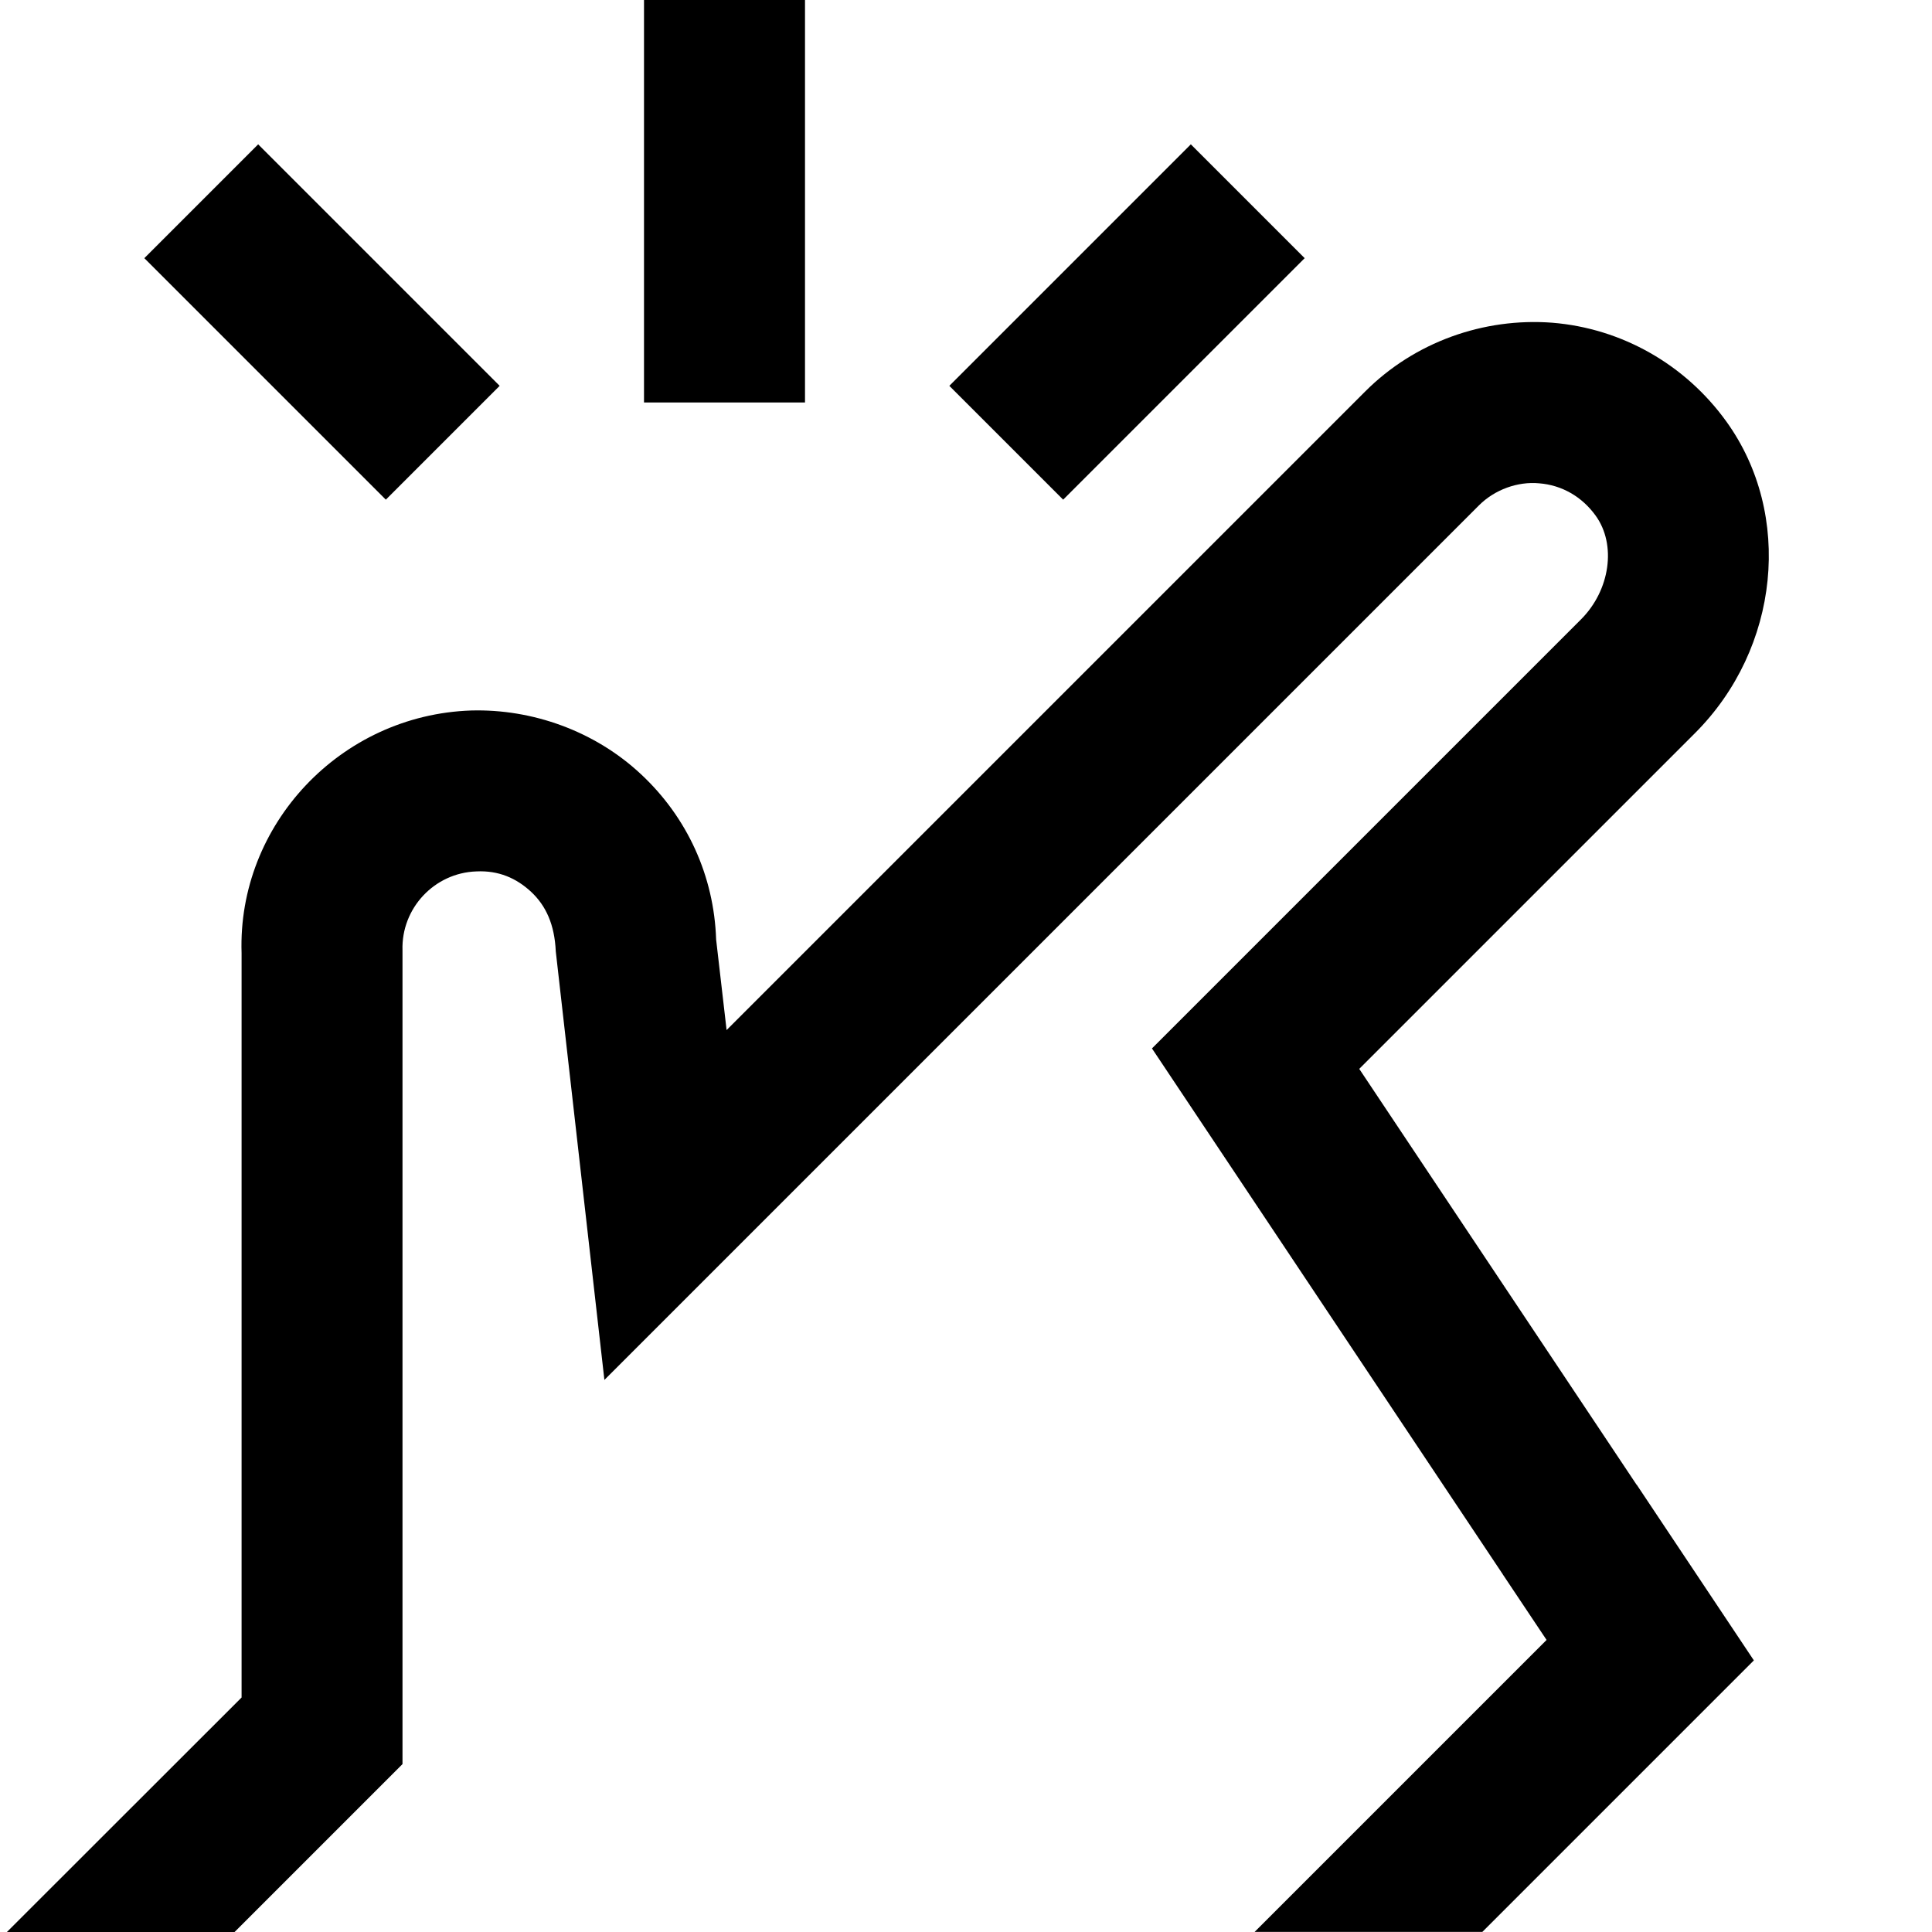
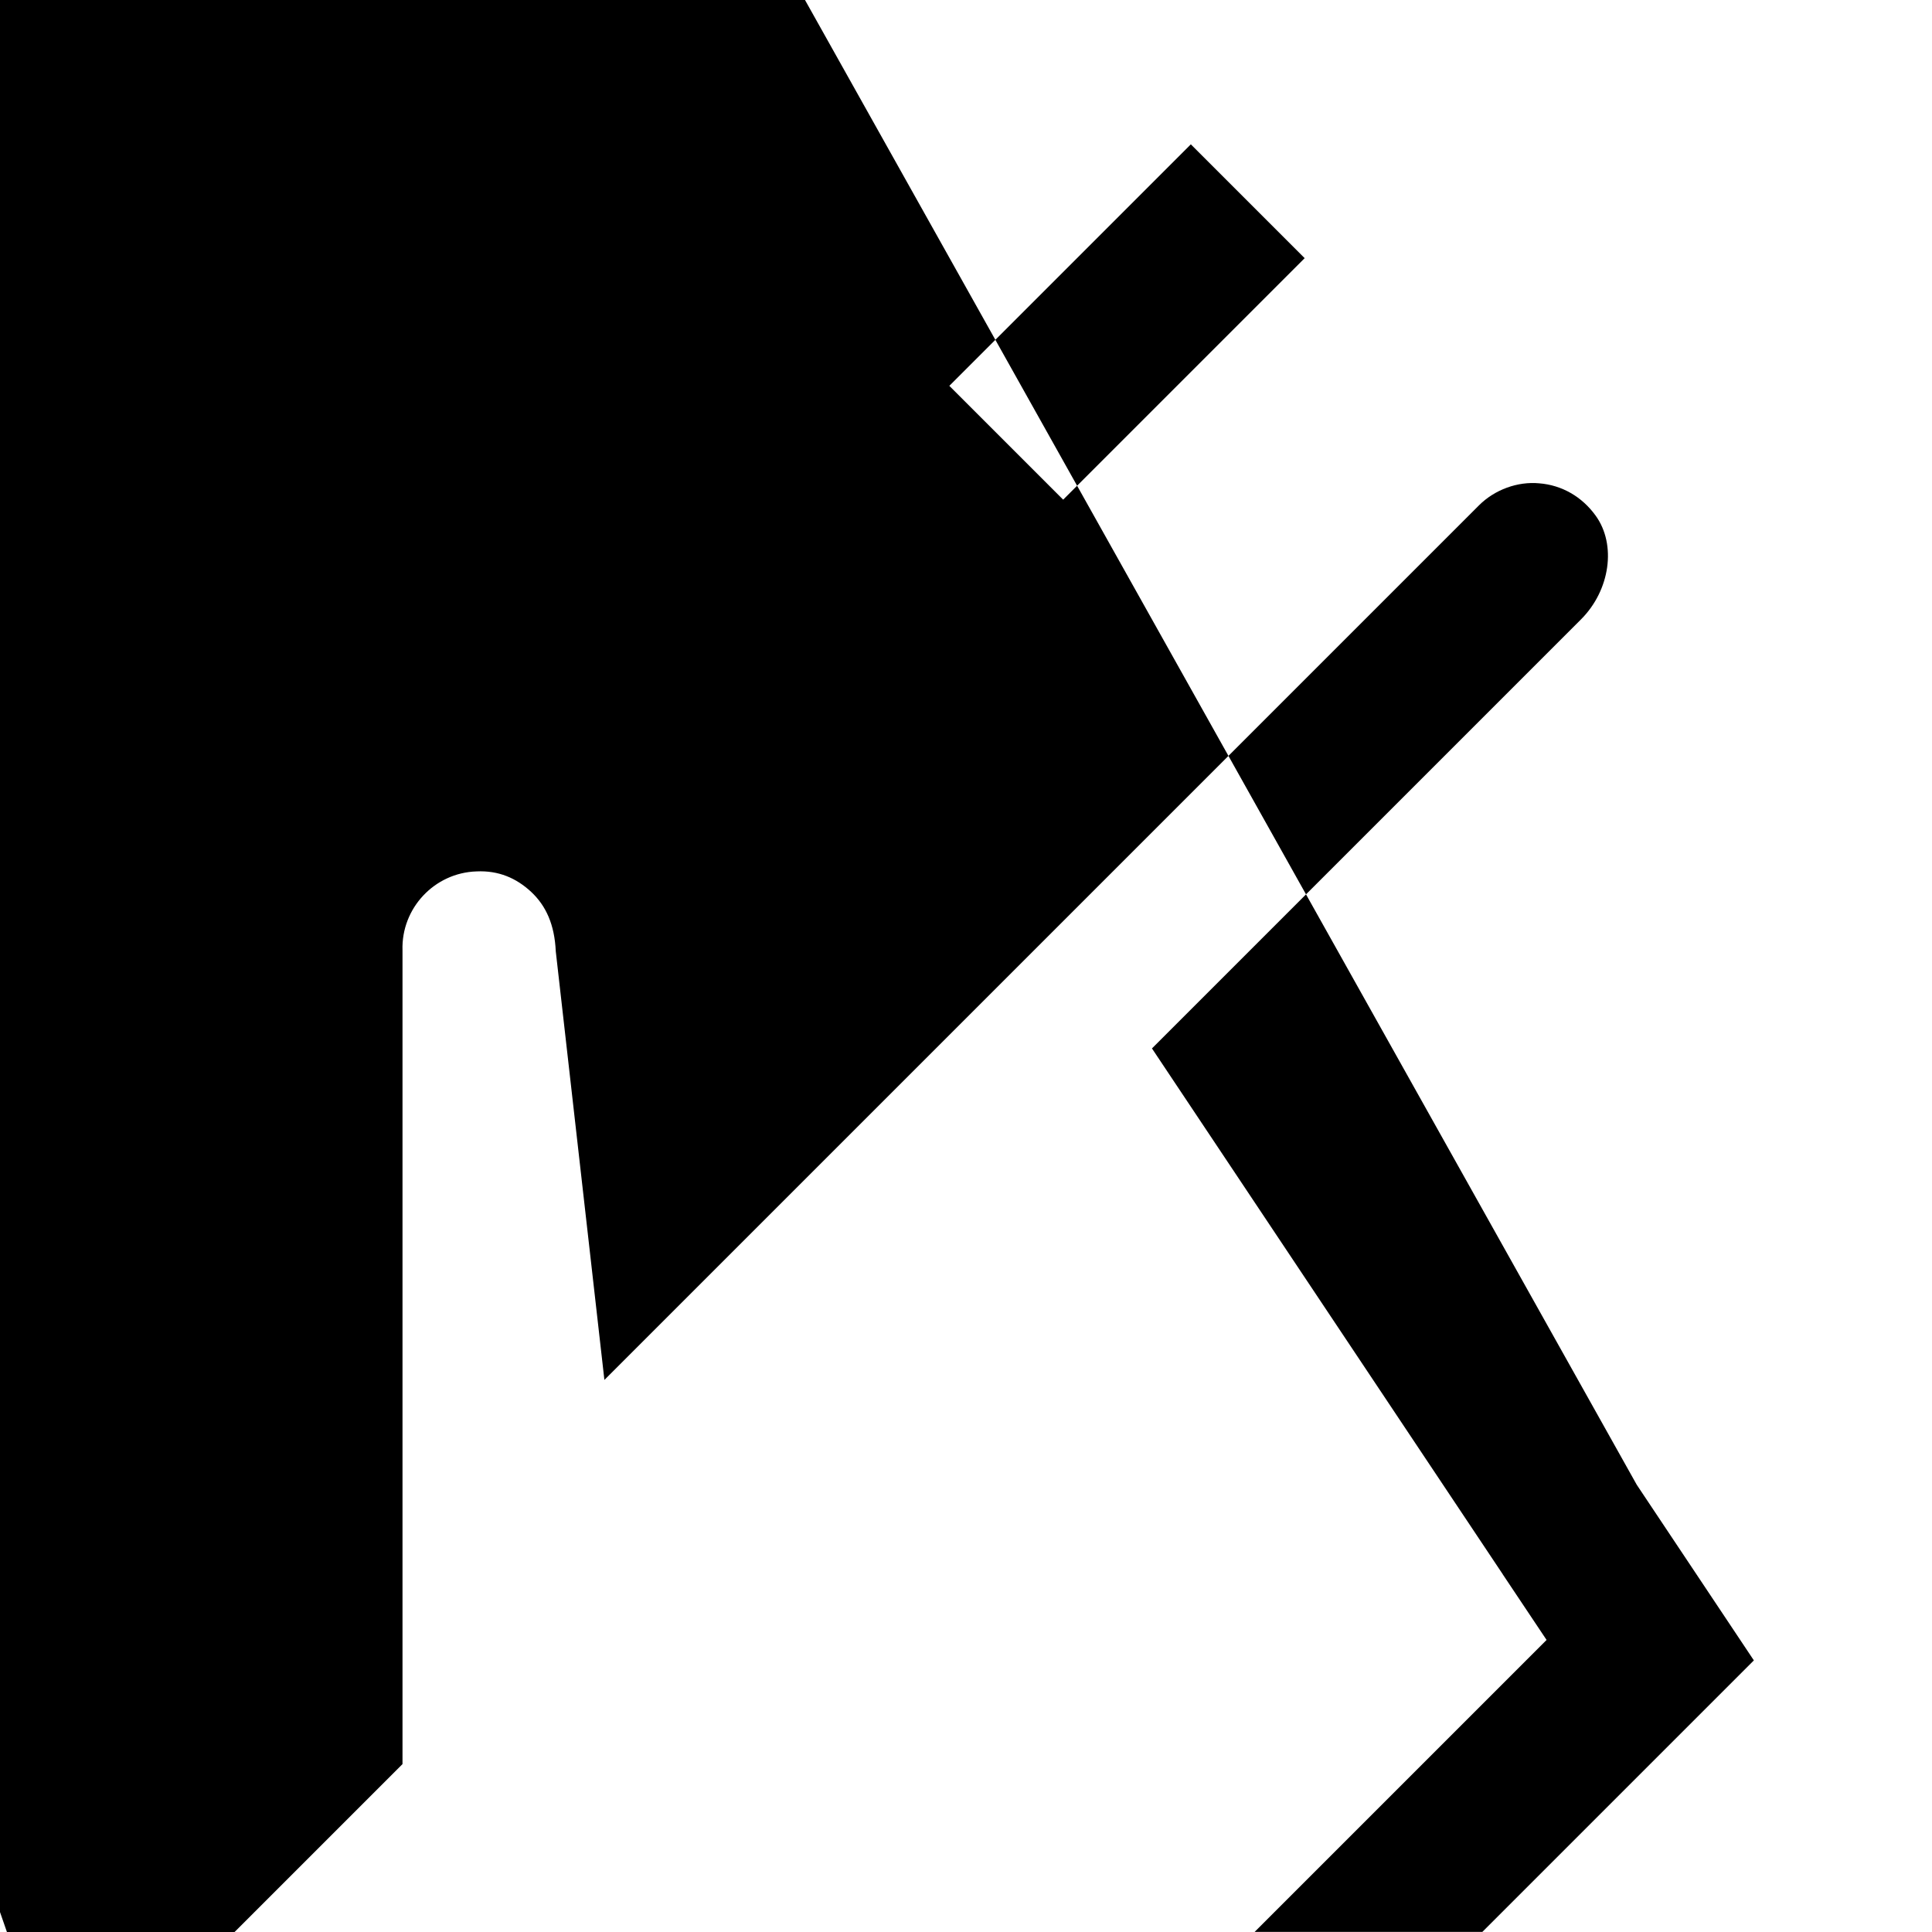
<svg xmlns="http://www.w3.org/2000/svg" id="Layer_1" data-name="Layer 1" viewBox="0 0 24 24">
-   <path d="m13.207,6.207l-1.414-1.414,3-3,1.414,1.414-3,3Zm-7-1.414L3.207,1.793l-1.414,1.414,3,3,1.414-1.414ZM10,0h-2v5h2V0Zm10.331,18.445l-3.446-5.167,4.17-4.17c1.054-1.053,1.222-2.718.391-3.871-.511-.71-1.3-1.158-2.163-1.228-.854-.065-1.712.241-2.324.854l-7.933,7.933-.13-1.125c-.026-.787-.357-1.516-.933-2.053-.575-.538-1.352-.813-2.11-.792-1.625.055-2.904,1.421-2.852,3.013v9.248S.086,24,.086,24h2.828l2.086-2.086v-10.108c-.017-.523.396-.964.919-.981.273-.013.494.082.679.254.185.173.291.407.306.739l.604,5.324,10.864-10.864c.197-.197.483-.299.748-.274.282.022.532.166.702.402.26.36.18.926-.182,1.288l-5.33,5.33,4.357,6.531s0,0,0,.001l.545.816-3.627,3.627h2.829l3.373-3.373-1.455-2.182s0,0,0,0Z" />
+   <path d="m13.207,6.207l-1.414-1.414,3-3,1.414,1.414-3,3Zm-7-1.414L3.207,1.793l-1.414,1.414,3,3,1.414-1.414ZM10,0h-2v5h2V0Zl-3.446-5.167,4.17-4.17c1.054-1.053,1.222-2.718.391-3.871-.511-.71-1.3-1.158-2.163-1.228-.854-.065-1.712.241-2.324.854l-7.933,7.933-.13-1.125c-.026-.787-.357-1.516-.933-2.053-.575-.538-1.352-.813-2.11-.792-1.625.055-2.904,1.421-2.852,3.013v9.248S.086,24,.086,24h2.828l2.086-2.086v-10.108c-.017-.523.396-.964.919-.981.273-.013.494.082.679.254.185.173.291.407.306.739l.604,5.324,10.864-10.864c.197-.197.483-.299.748-.274.282.022.532.166.702.402.26.36.18.926-.182,1.288l-5.33,5.33,4.357,6.531s0,0,0,.001l.545.816-3.627,3.627h2.829l3.373-3.373-1.455-2.182s0,0,0,0Z" />
</svg>